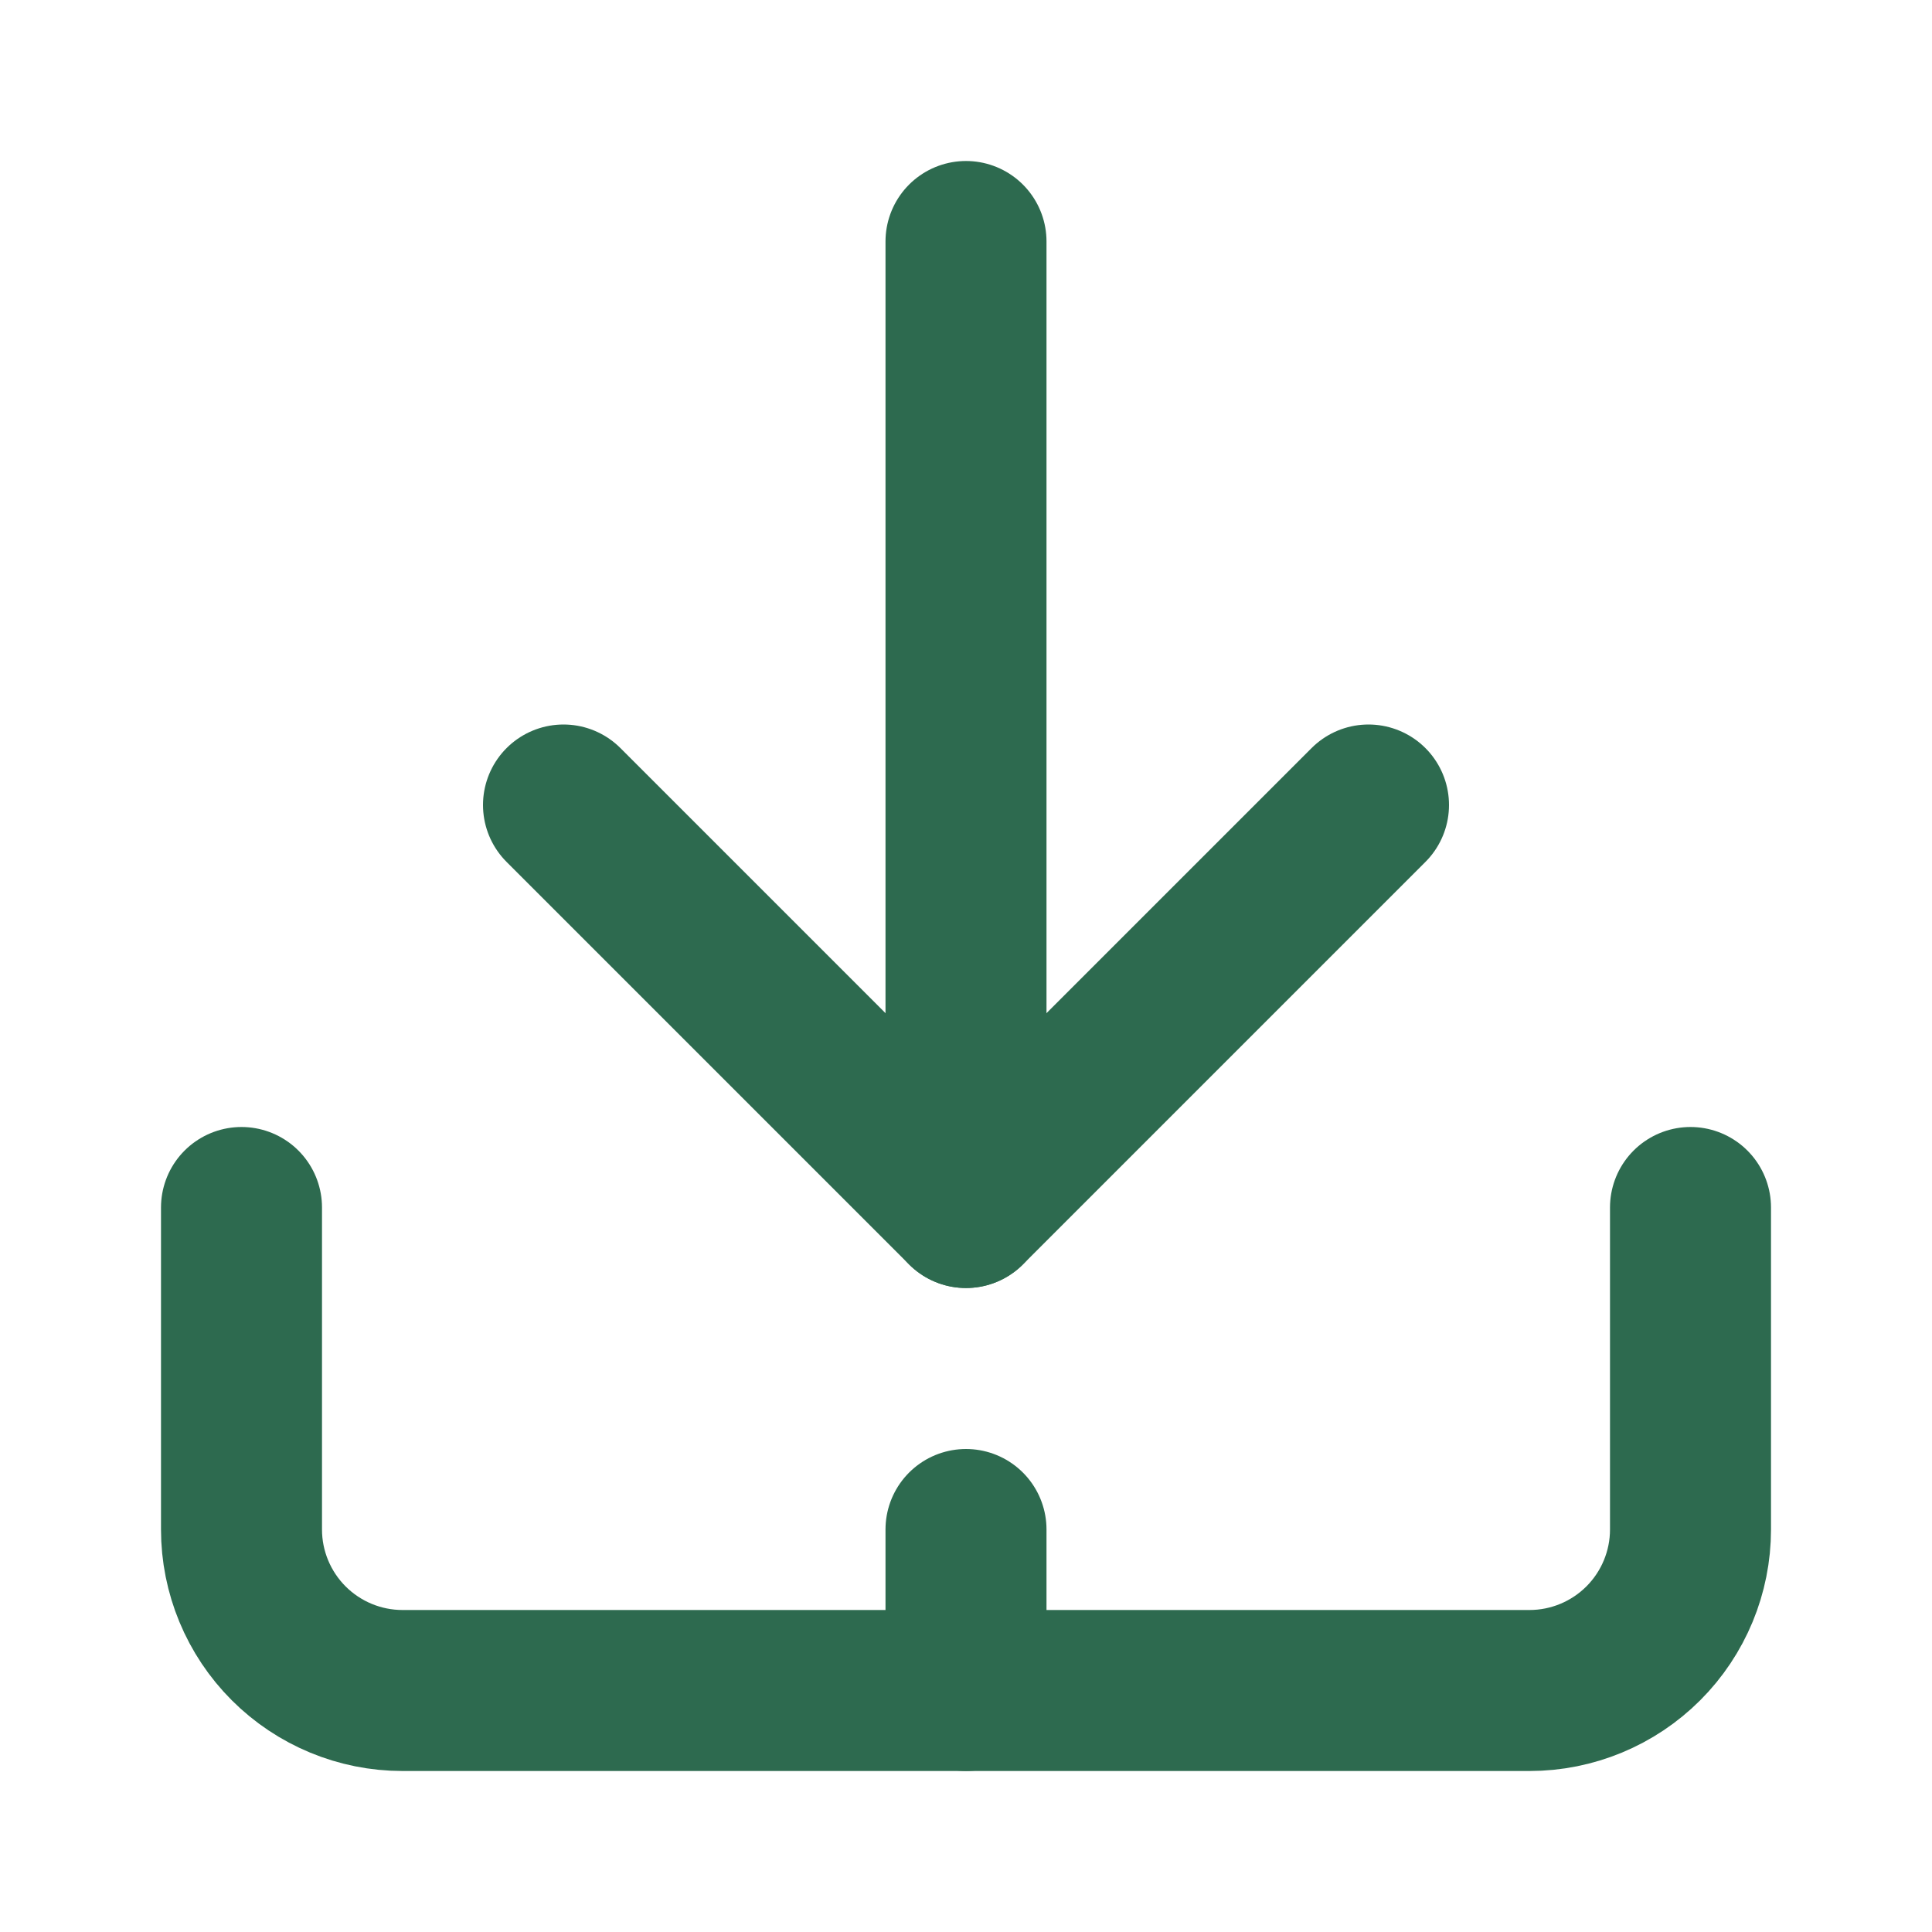
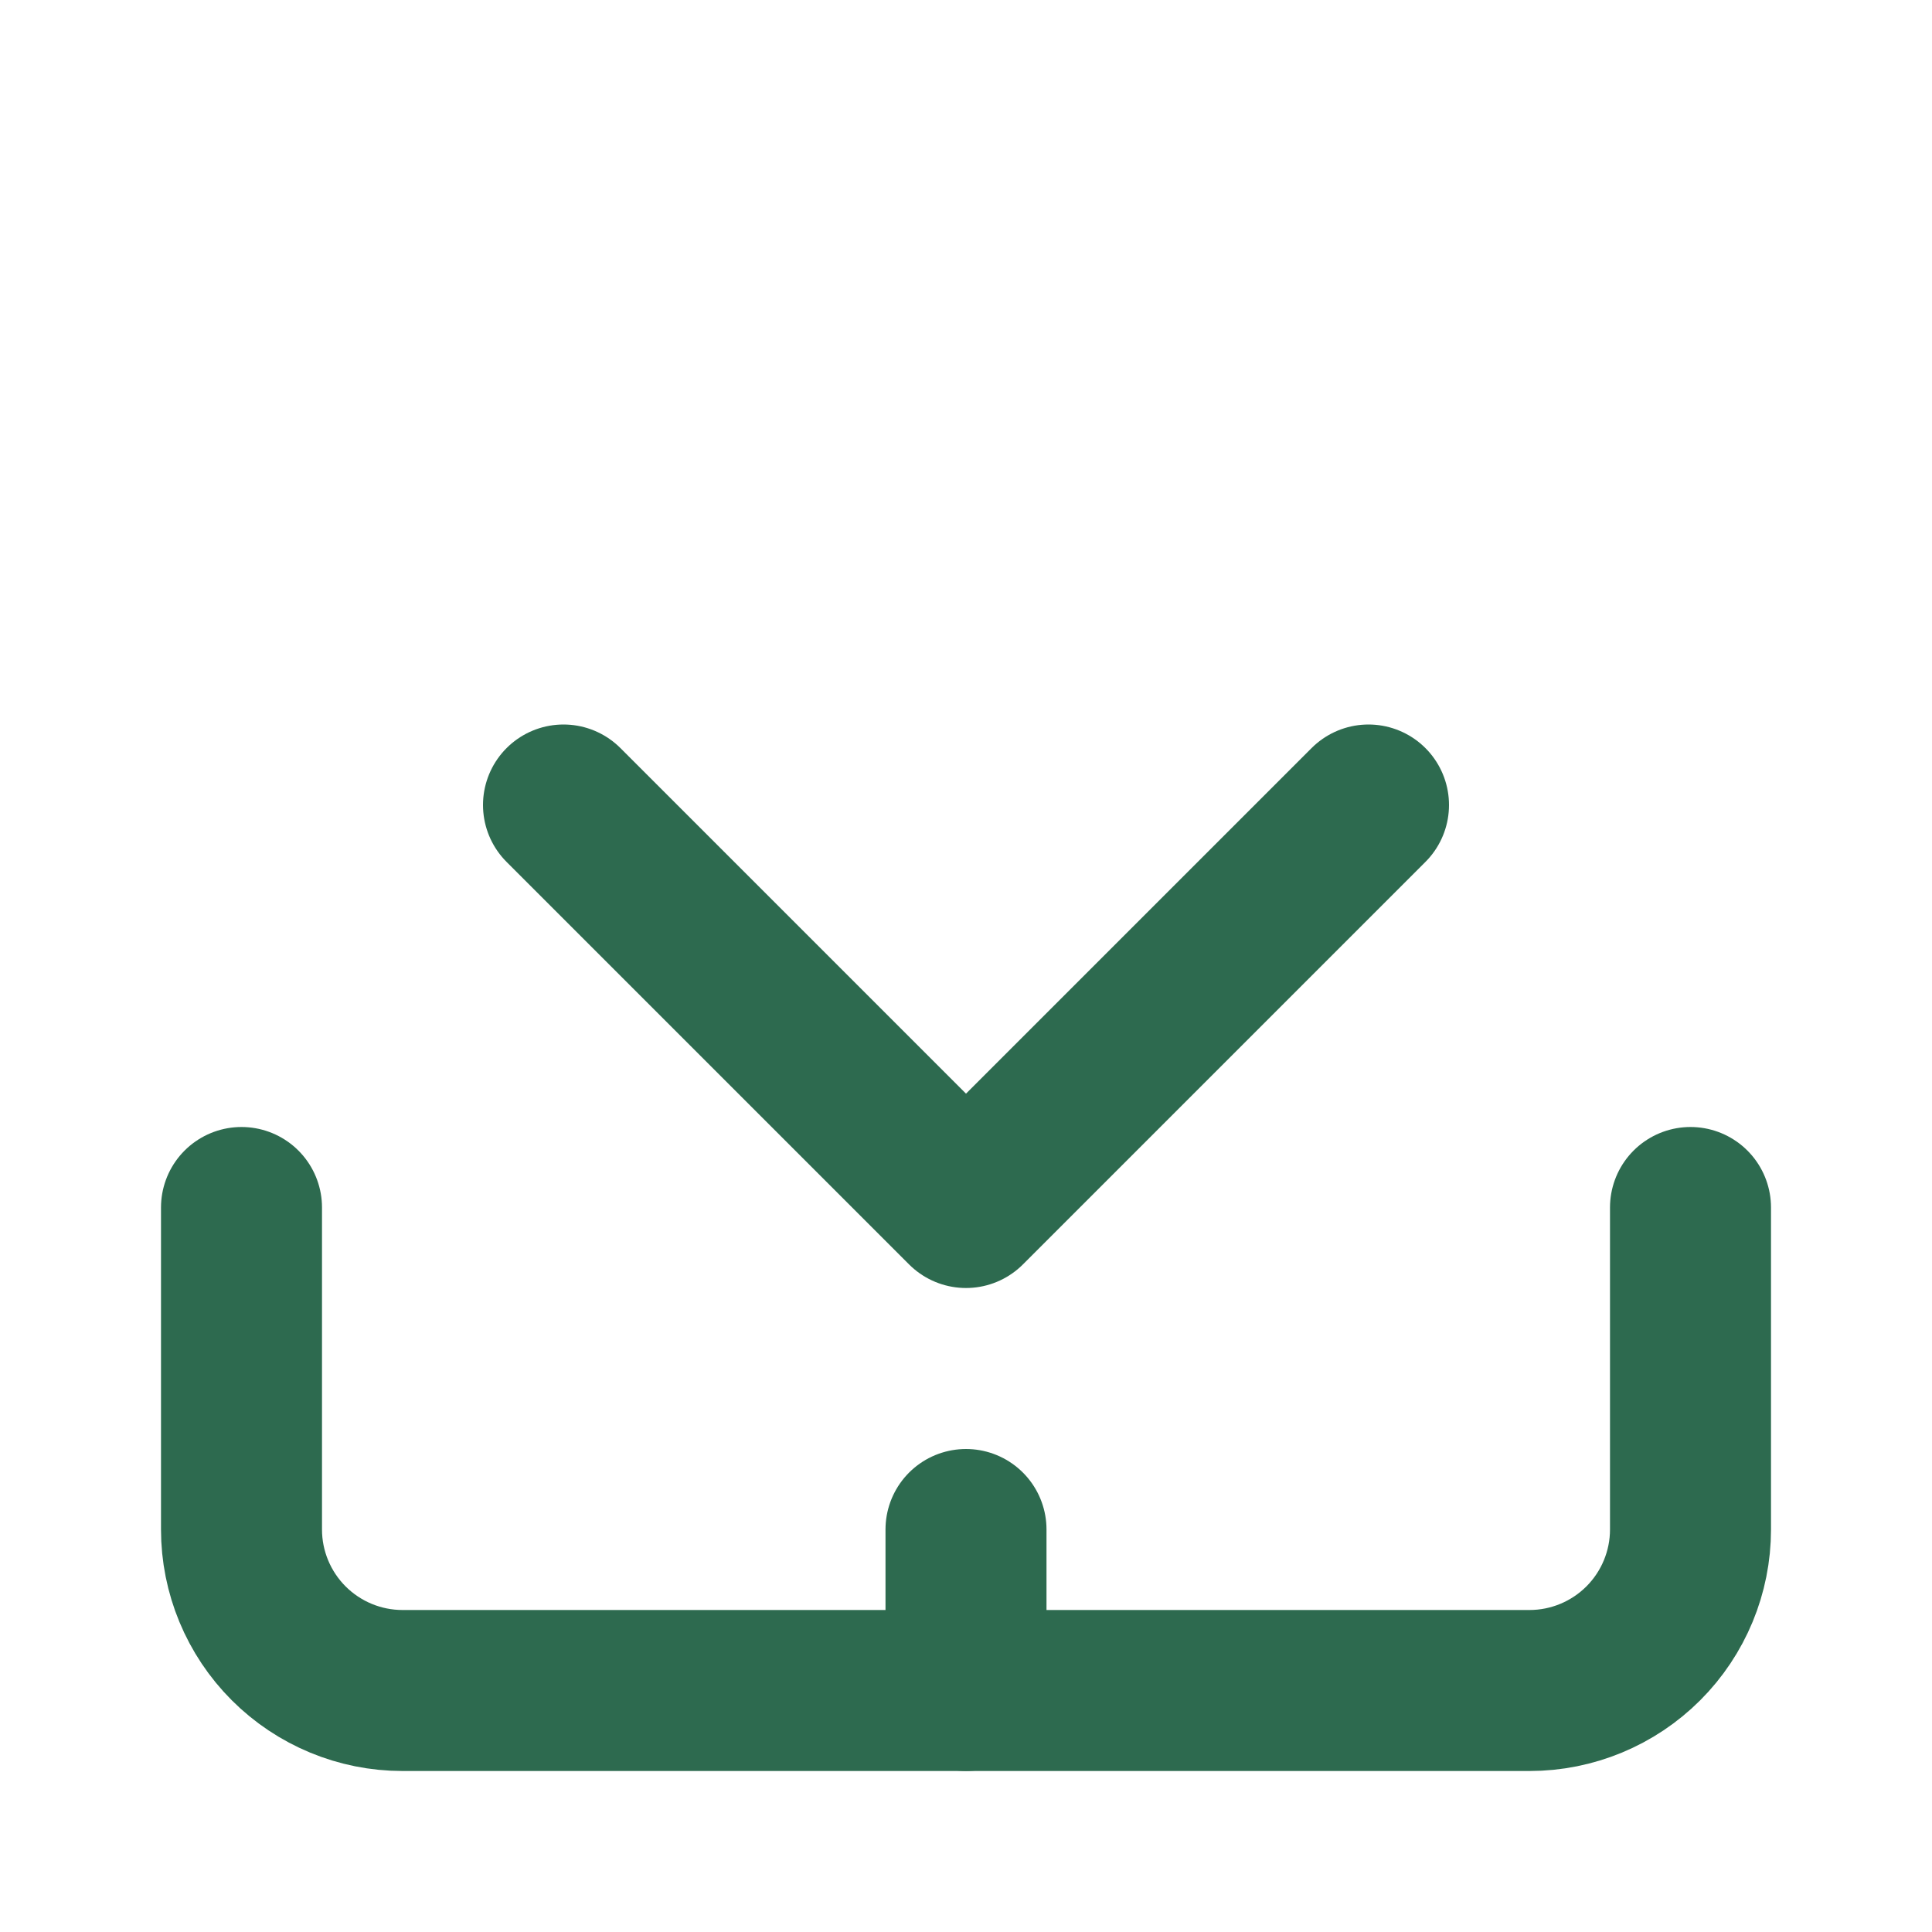
<svg xmlns="http://www.w3.org/2000/svg" width="24" height="24" viewBox="0 0 24 24" fill="none">
  <path d="M21 15V19C21 19.53 20.789 20.039 20.414 20.414C20.039 20.789 19.53 21 19 21H5C4.47 21 3.961 20.789 3.586 20.414C3.211 20.039 3 19.53 3 19V15" stroke="#2D6A4F" stroke-width="2" stroke-linecap="round" stroke-linejoin="round" />
  <path d="M7 10L12 15L17 10" stroke="#2D6A4F" stroke-width="2" stroke-linecap="round" stroke-linejoin="round" />
-   <path d="M12 15V3" stroke="#2D6A4F" stroke-width="2" stroke-linecap="round" stroke-linejoin="round" />
  <path d="M12 21V19" stroke="#2D6A4F" stroke-width="2" stroke-linecap="round" stroke-linejoin="round" />
</svg>